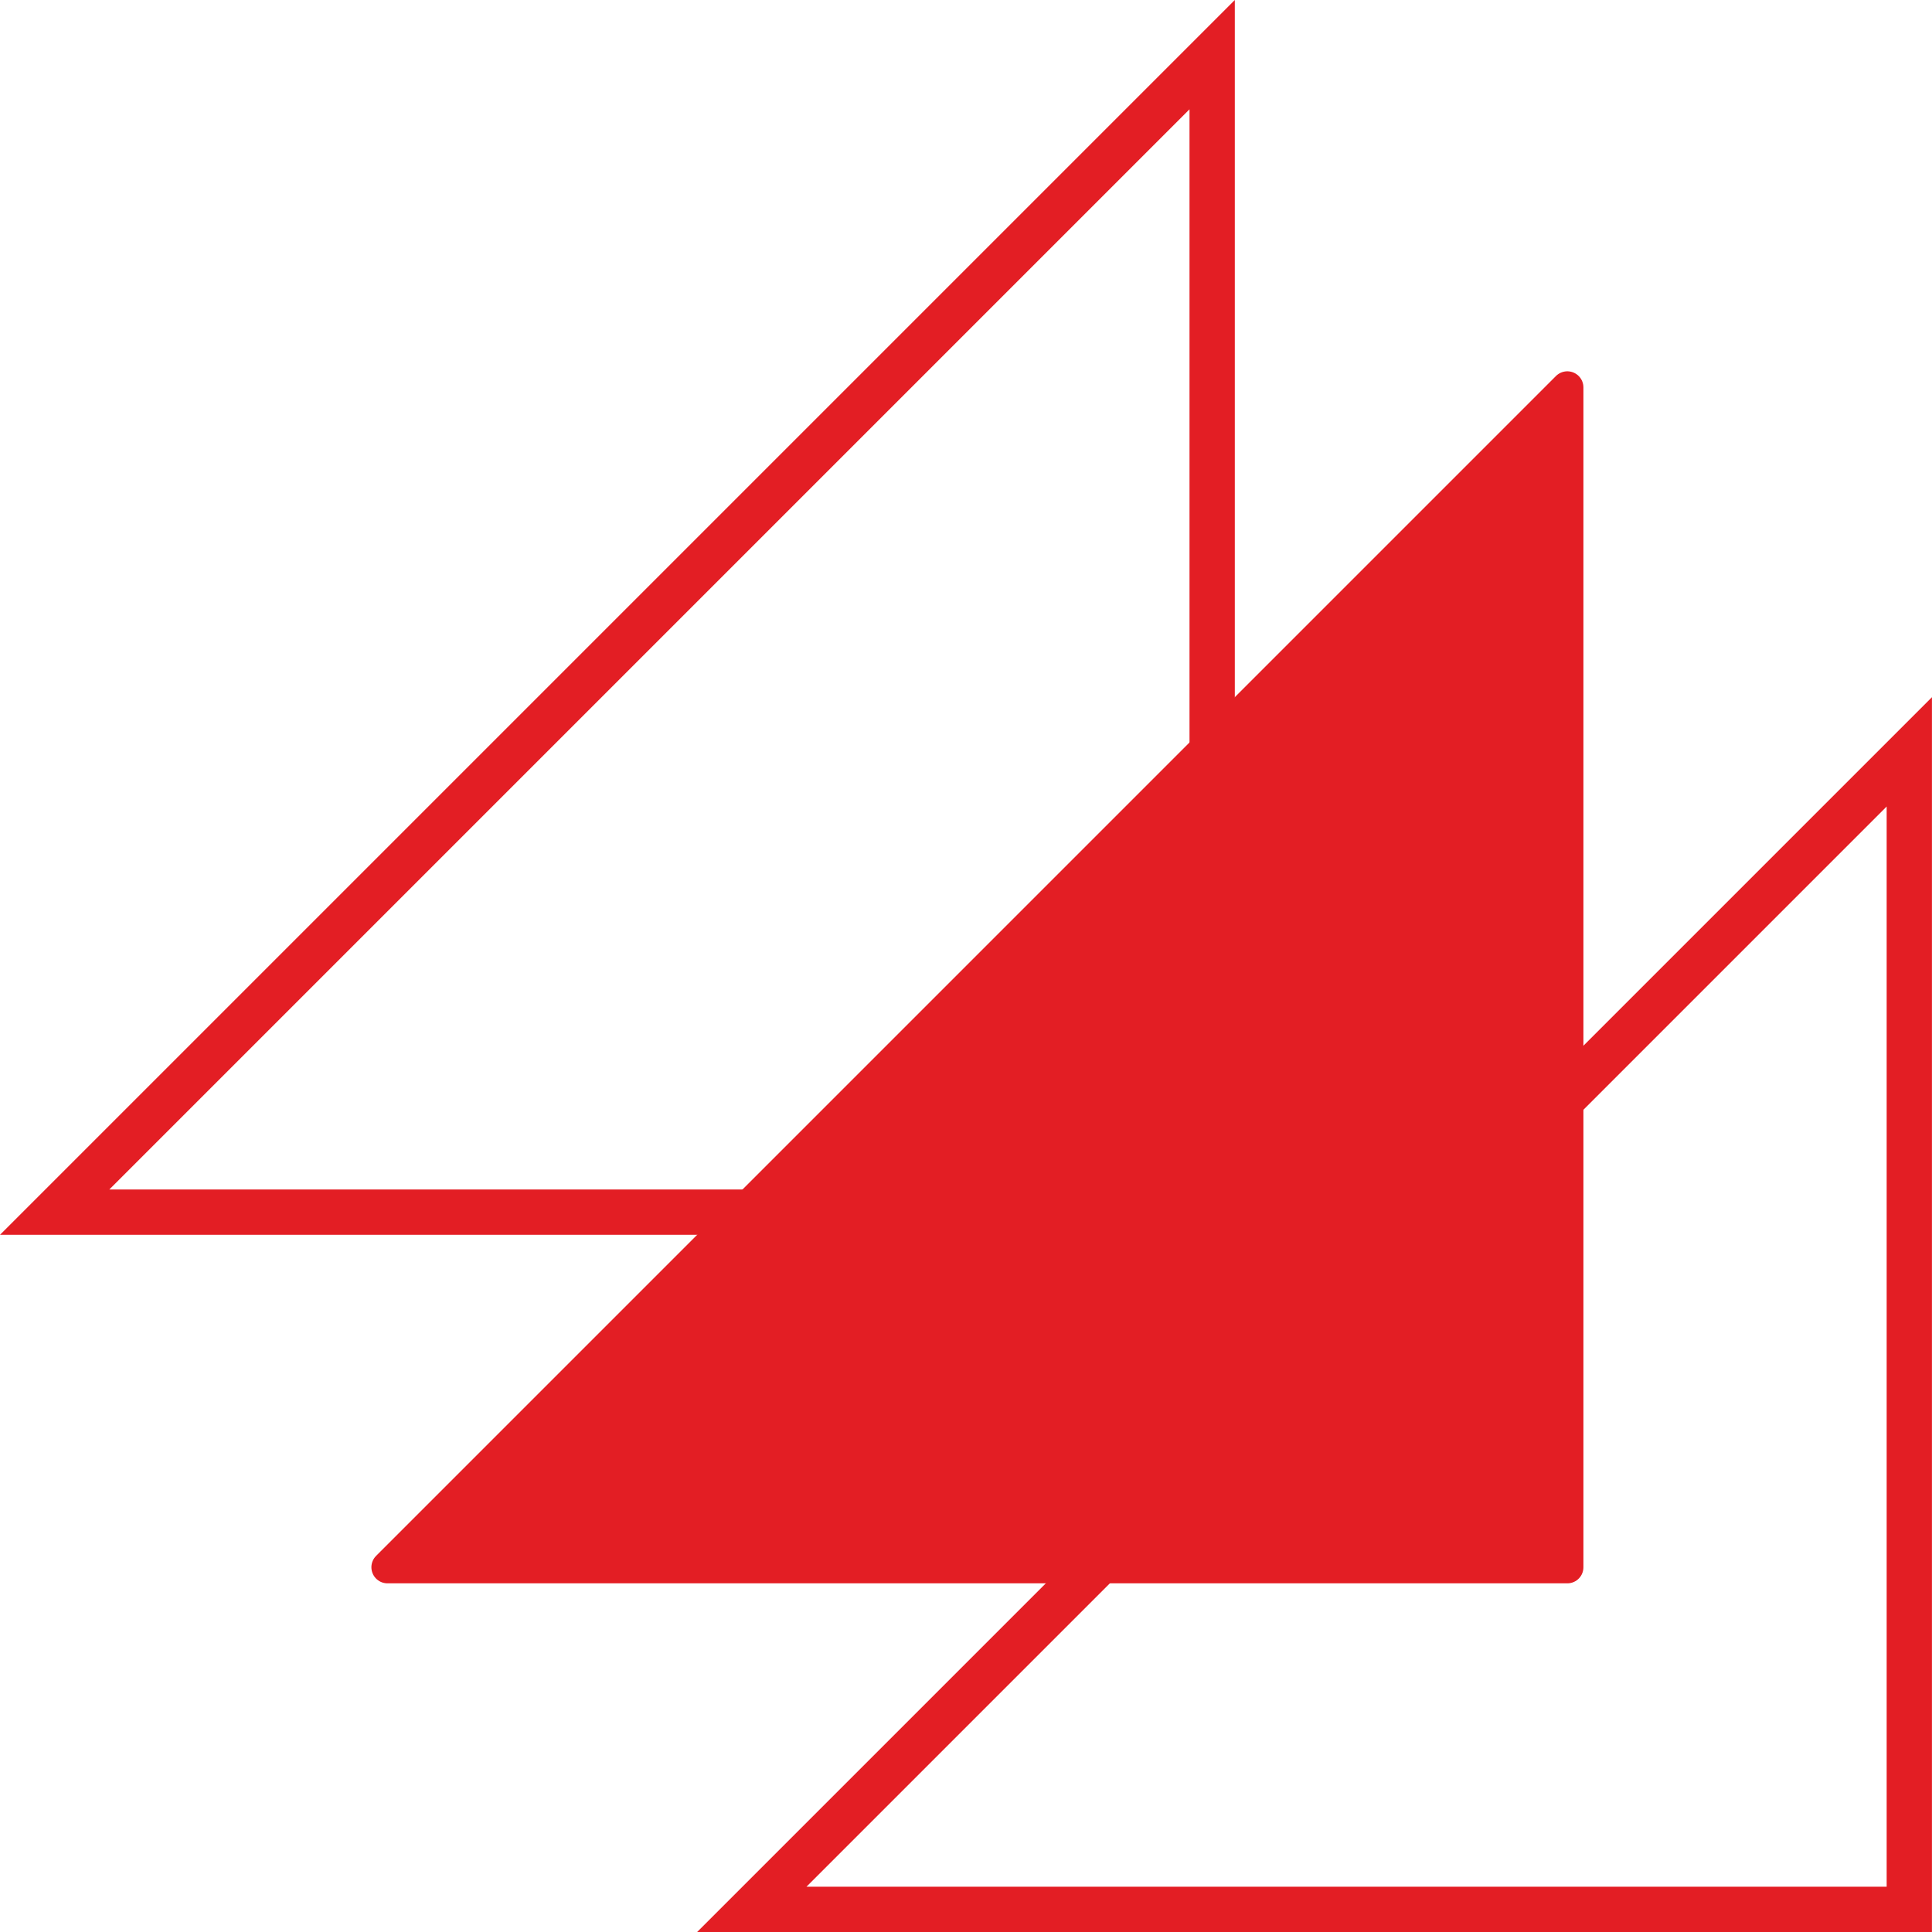
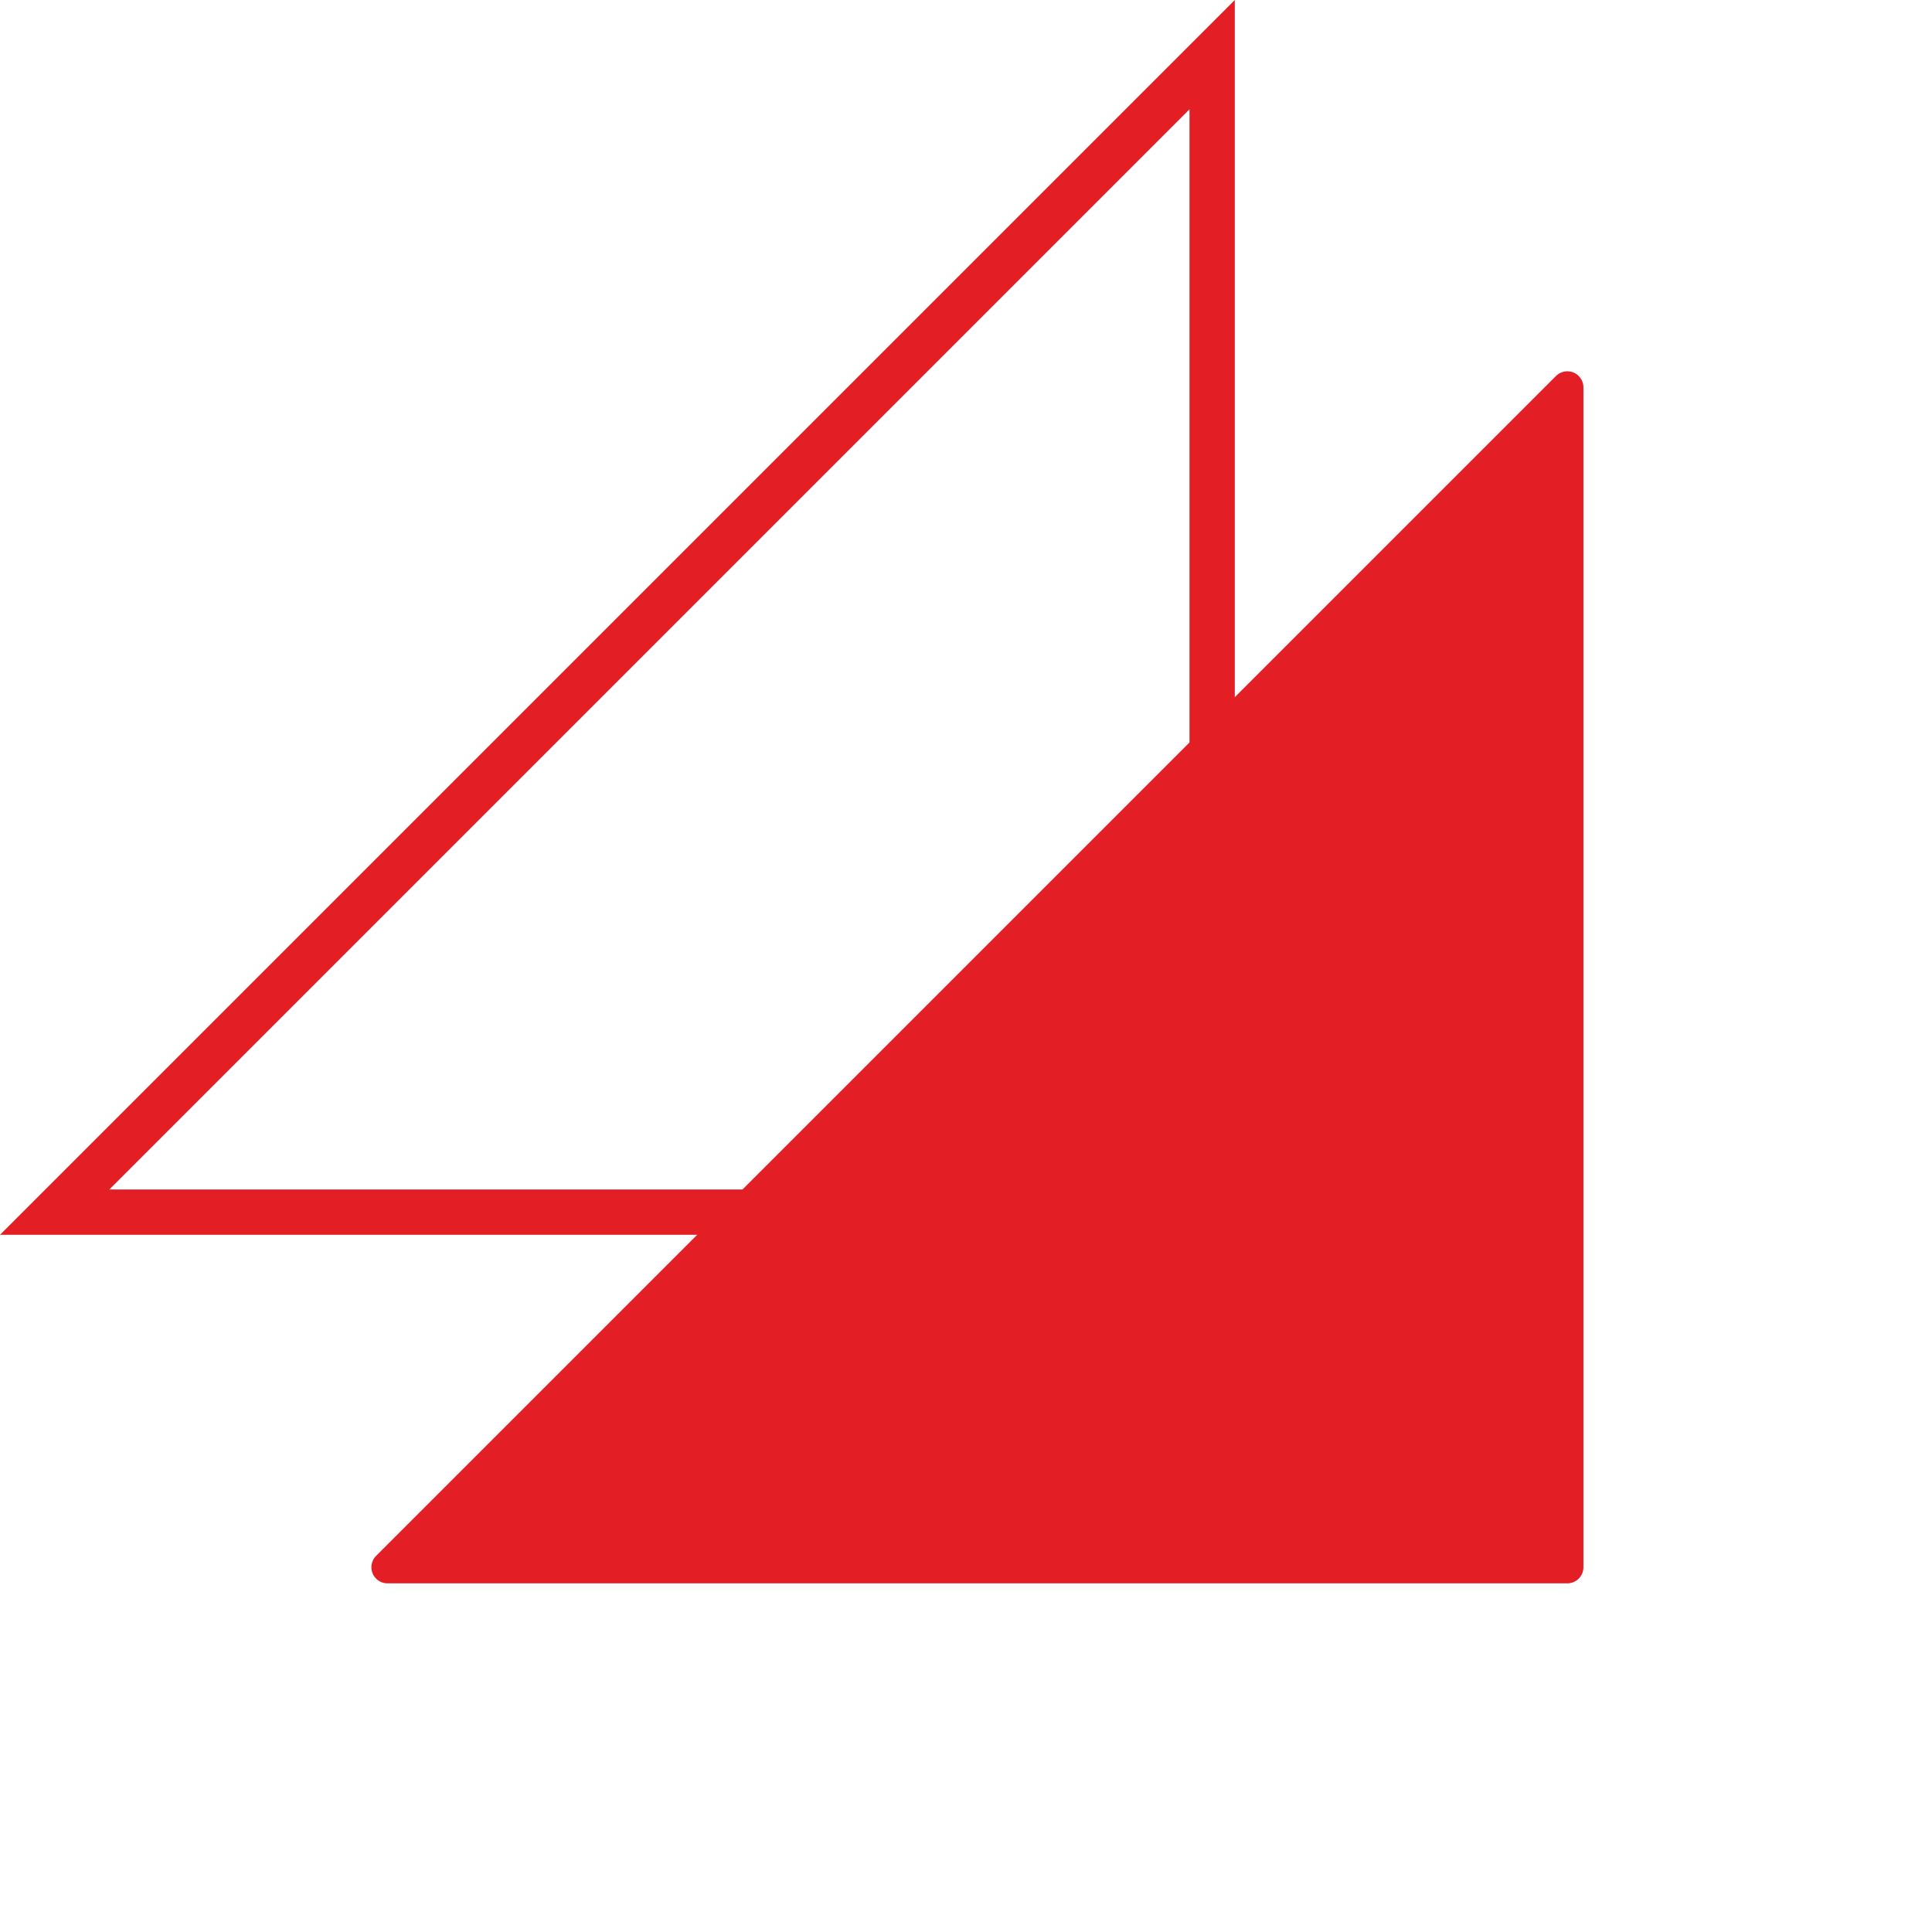
<svg xmlns="http://www.w3.org/2000/svg" width="90" height="90" viewBox="0 0 90 90" fill="none">
  <path fill-rule="evenodd" clip-rule="evenodd" d="M0 57.522L57.522 57.522L57.522 8.92975e-06L0 57.522ZM5.092 55.412L55.412 55.412L55.412 5.092L5.092 55.412Z" fill="#E31E24" />
  <path d="M73.012 73.008L18.051 73.008L73.012 18.047L73.012 73.008Z" fill="#E31E24" stroke="#E31E24" stroke-width="1.5" stroke-miterlimit="10" stroke-linecap="round" stroke-linejoin="round" />
-   <path fill-rule="evenodd" clip-rule="evenodd" d="M32.476 90L89.997 90L89.997 32.478L32.476 90ZM37.568 87.891L87.888 87.891L87.888 37.571L37.568 87.891Z" fill="#E31E24" />
</svg>